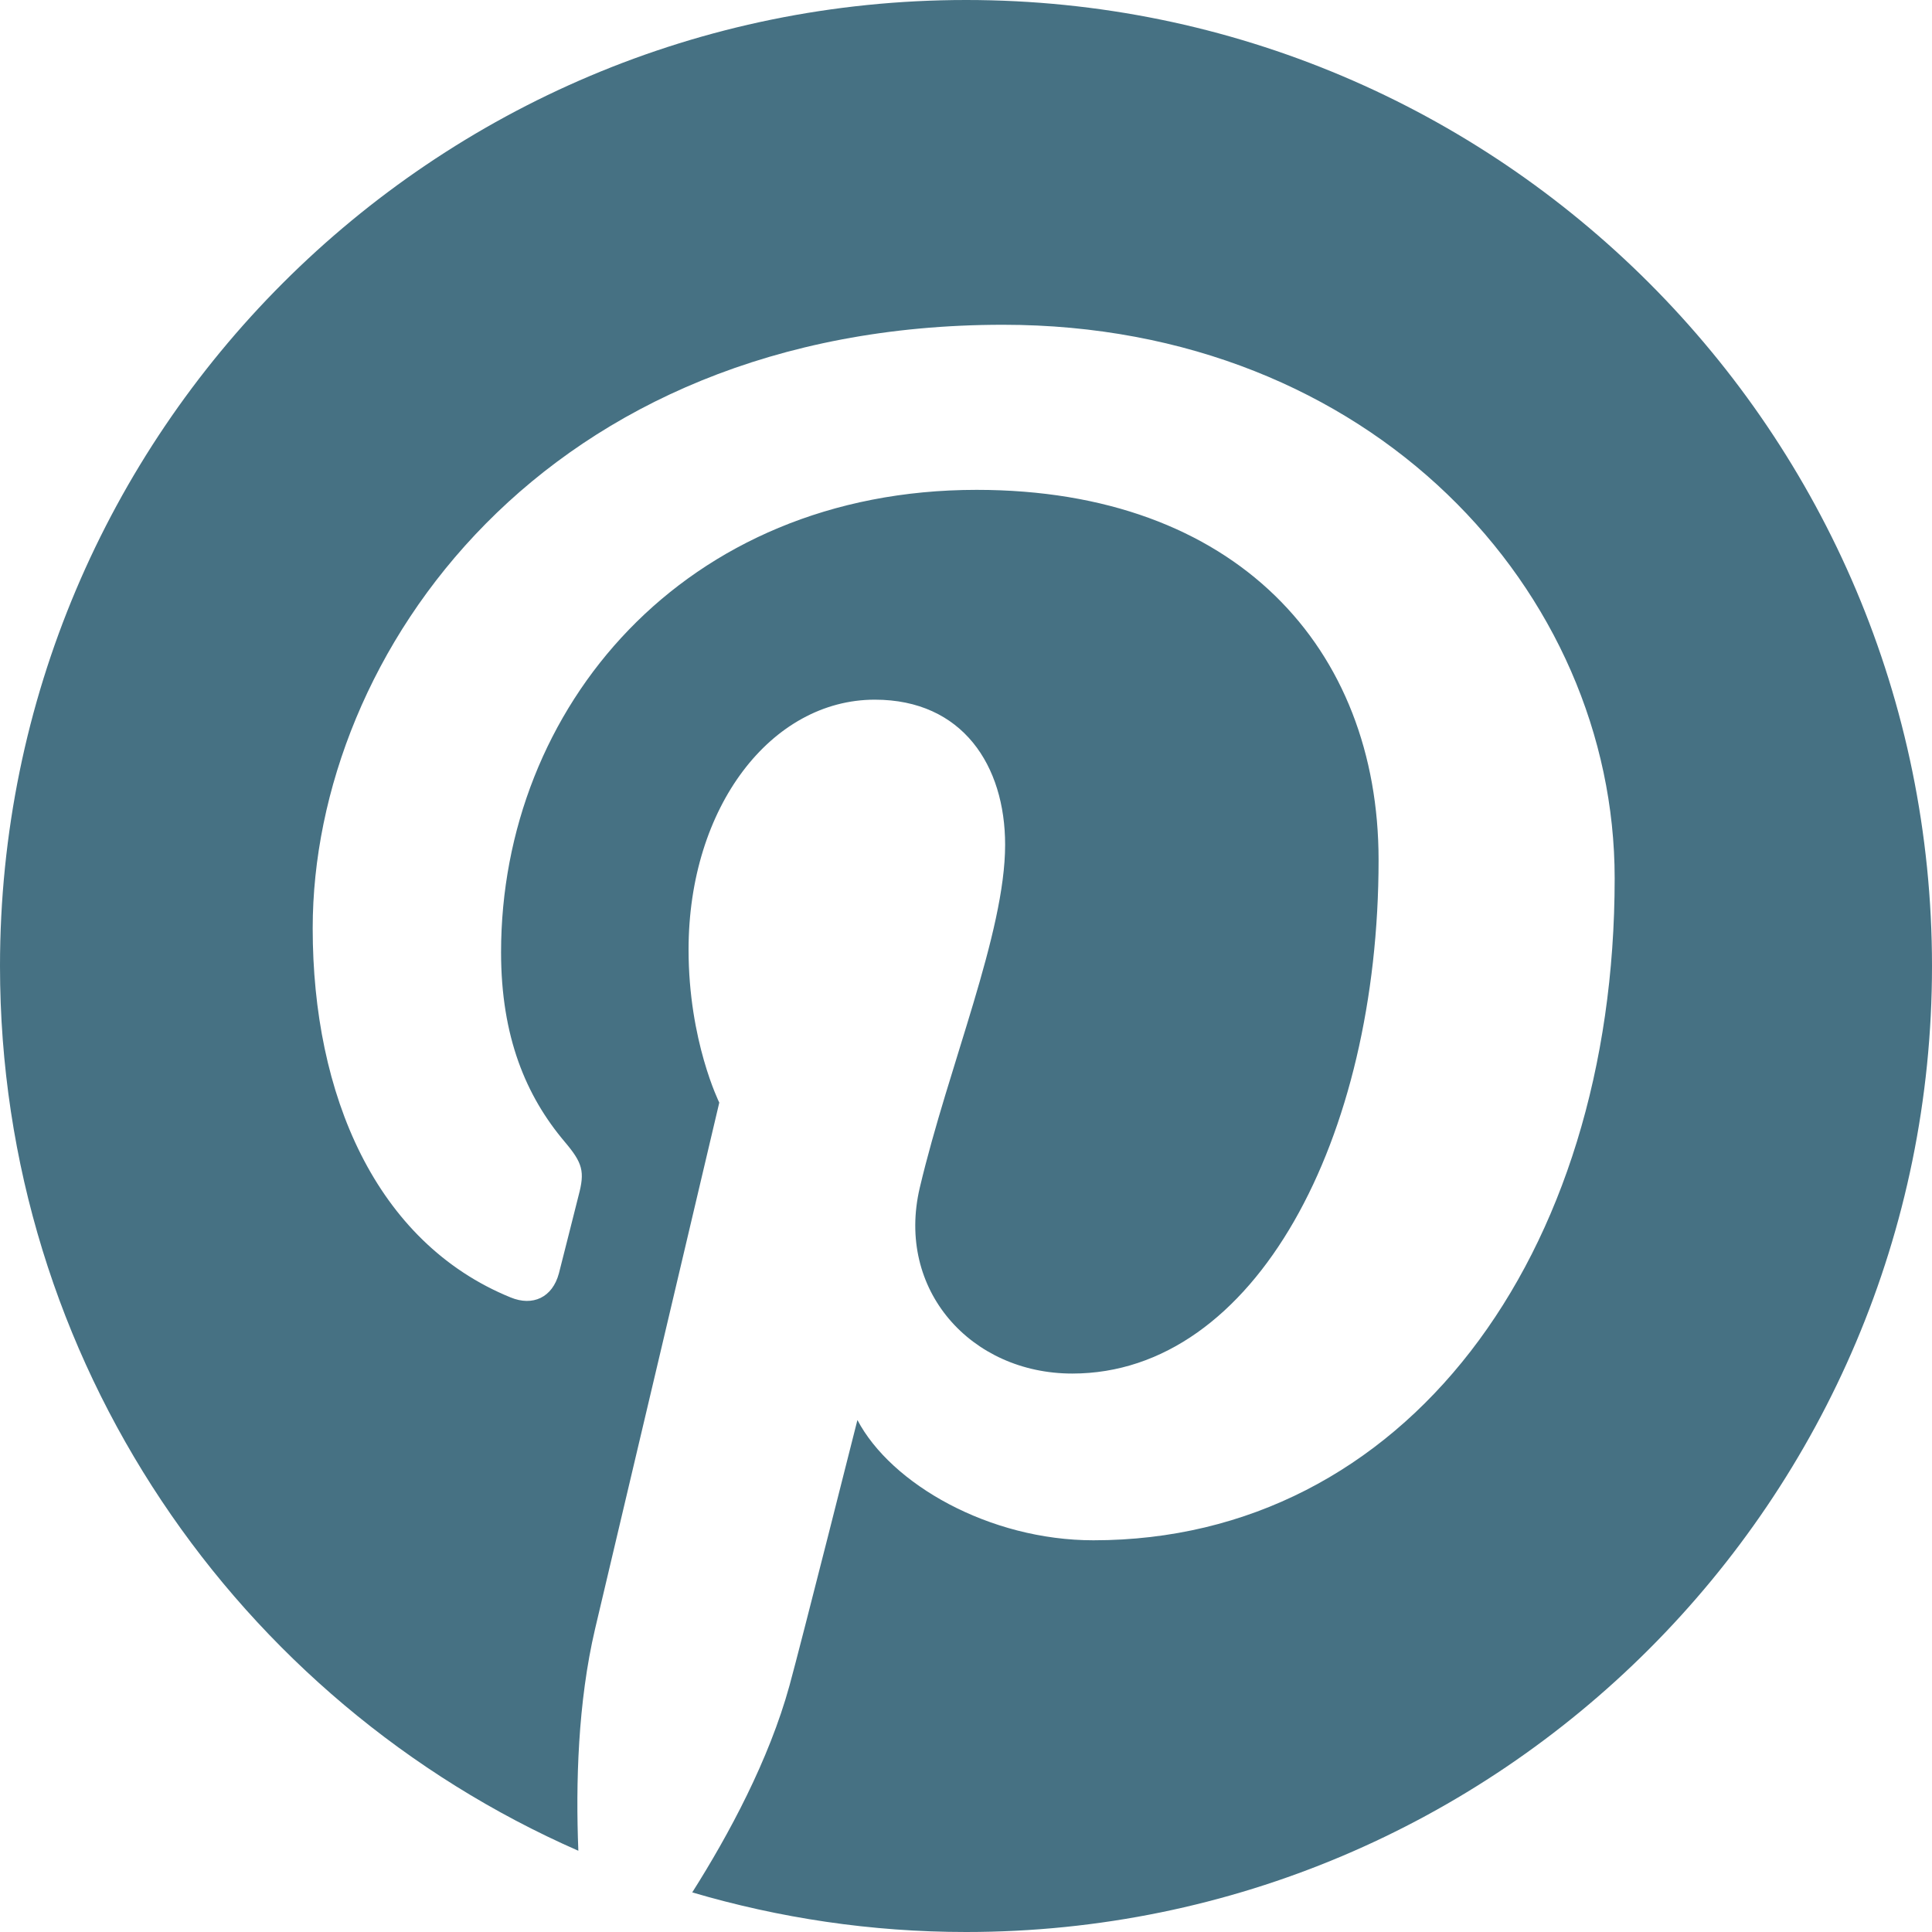
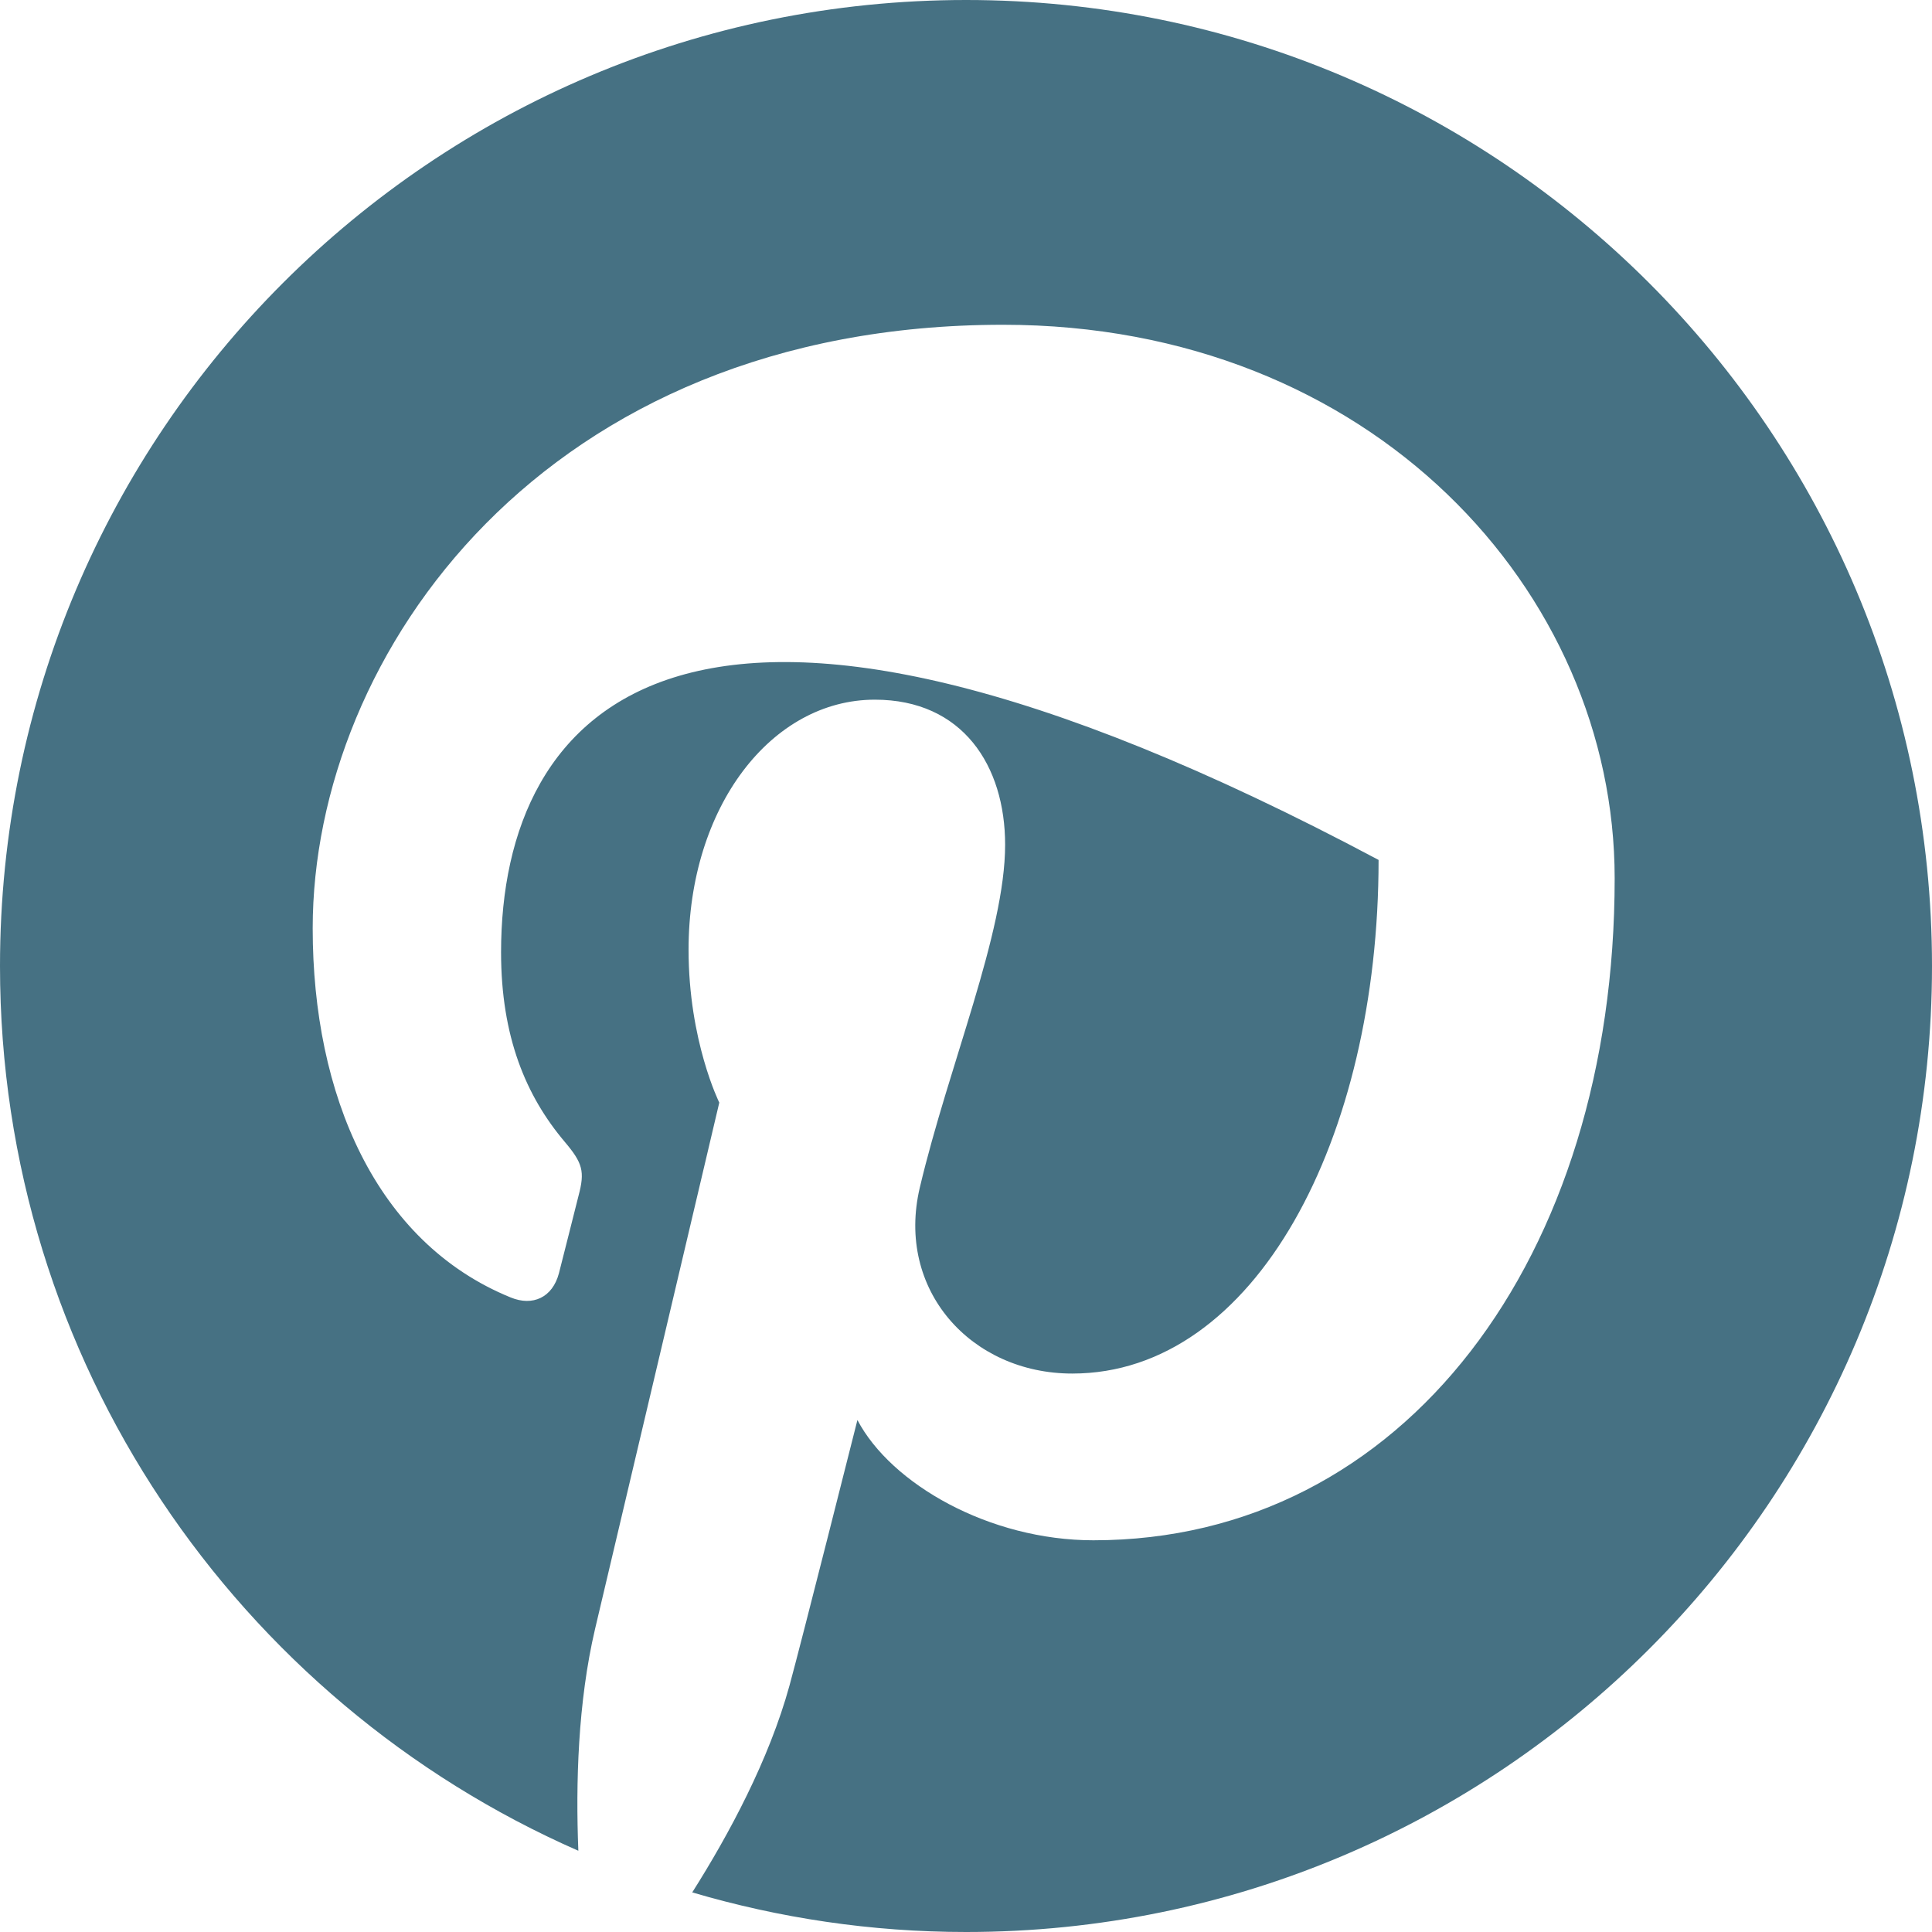
<svg xmlns="http://www.w3.org/2000/svg" width="20" height="20" viewBox="0 0 20 20" fill="none">
-   <path fill-rule="evenodd" clip-rule="evenodd" d="M10.001 0C4.478 0 0 4.477 0 10.001C0 14.094 2.463 17.613 5.987 19.159C5.959 18.462 5.982 17.622 6.16 16.863C6.353 16.051 7.446 11.414 7.446 11.414C7.446 11.414 7.128 10.776 7.128 9.831C7.128 8.35 7.987 7.243 9.056 7.243C9.965 7.243 10.405 7.926 10.405 8.745C10.405 9.658 9.822 11.026 9.522 12.293C9.271 13.354 10.053 14.219 11.1 14.219C12.995 14.219 14.271 11.786 14.271 8.902C14.271 6.711 12.795 5.071 10.11 5.071C7.077 5.071 5.187 7.332 5.187 9.858C5.187 10.731 5.444 11.345 5.846 11.82C6.032 12.04 6.056 12.127 5.989 12.378C5.942 12.561 5.832 13.005 5.786 13.181C5.719 13.433 5.514 13.525 5.286 13.431C3.888 12.861 3.237 11.331 3.237 9.61C3.237 6.77 5.633 3.362 10.384 3.362C14.202 3.362 16.715 6.127 16.715 9.092C16.715 13.015 14.535 15.945 11.319 15.945C10.241 15.945 9.224 15.362 8.876 14.7C8.876 14.7 8.295 17.004 8.173 17.448C7.961 18.218 7.546 18.99 7.166 19.59C8.066 19.855 9.016 20 10.001 20C15.523 20 20 15.523 20 10.001C20 4.477 15.523 0 10.001 0Z" fill="#467183" />
+   <path fill-rule="evenodd" clip-rule="evenodd" d="M10.001 0C4.478 0 0 4.477 0 10.001C0 14.094 2.463 17.613 5.987 19.159C5.959 18.462 5.982 17.622 6.16 16.863C6.353 16.051 7.446 11.414 7.446 11.414C7.446 11.414 7.128 10.776 7.128 9.831C7.128 8.35 7.987 7.243 9.056 7.243C9.965 7.243 10.405 7.926 10.405 8.745C10.405 9.658 9.822 11.026 9.522 12.293C9.271 13.354 10.053 14.219 11.1 14.219C12.995 14.219 14.271 11.786 14.271 8.902C7.077 5.071 5.187 7.332 5.187 9.858C5.187 10.731 5.444 11.345 5.846 11.82C6.032 12.04 6.056 12.127 5.989 12.378C5.942 12.561 5.832 13.005 5.786 13.181C5.719 13.433 5.514 13.525 5.286 13.431C3.888 12.861 3.237 11.331 3.237 9.61C3.237 6.77 5.633 3.362 10.384 3.362C14.202 3.362 16.715 6.127 16.715 9.092C16.715 13.015 14.535 15.945 11.319 15.945C10.241 15.945 9.224 15.362 8.876 14.7C8.876 14.7 8.295 17.004 8.173 17.448C7.961 18.218 7.546 18.99 7.166 19.59C8.066 19.855 9.016 20 10.001 20C15.523 20 20 15.523 20 10.001C20 4.477 15.523 0 10.001 0Z" fill="#467183" />
</svg>